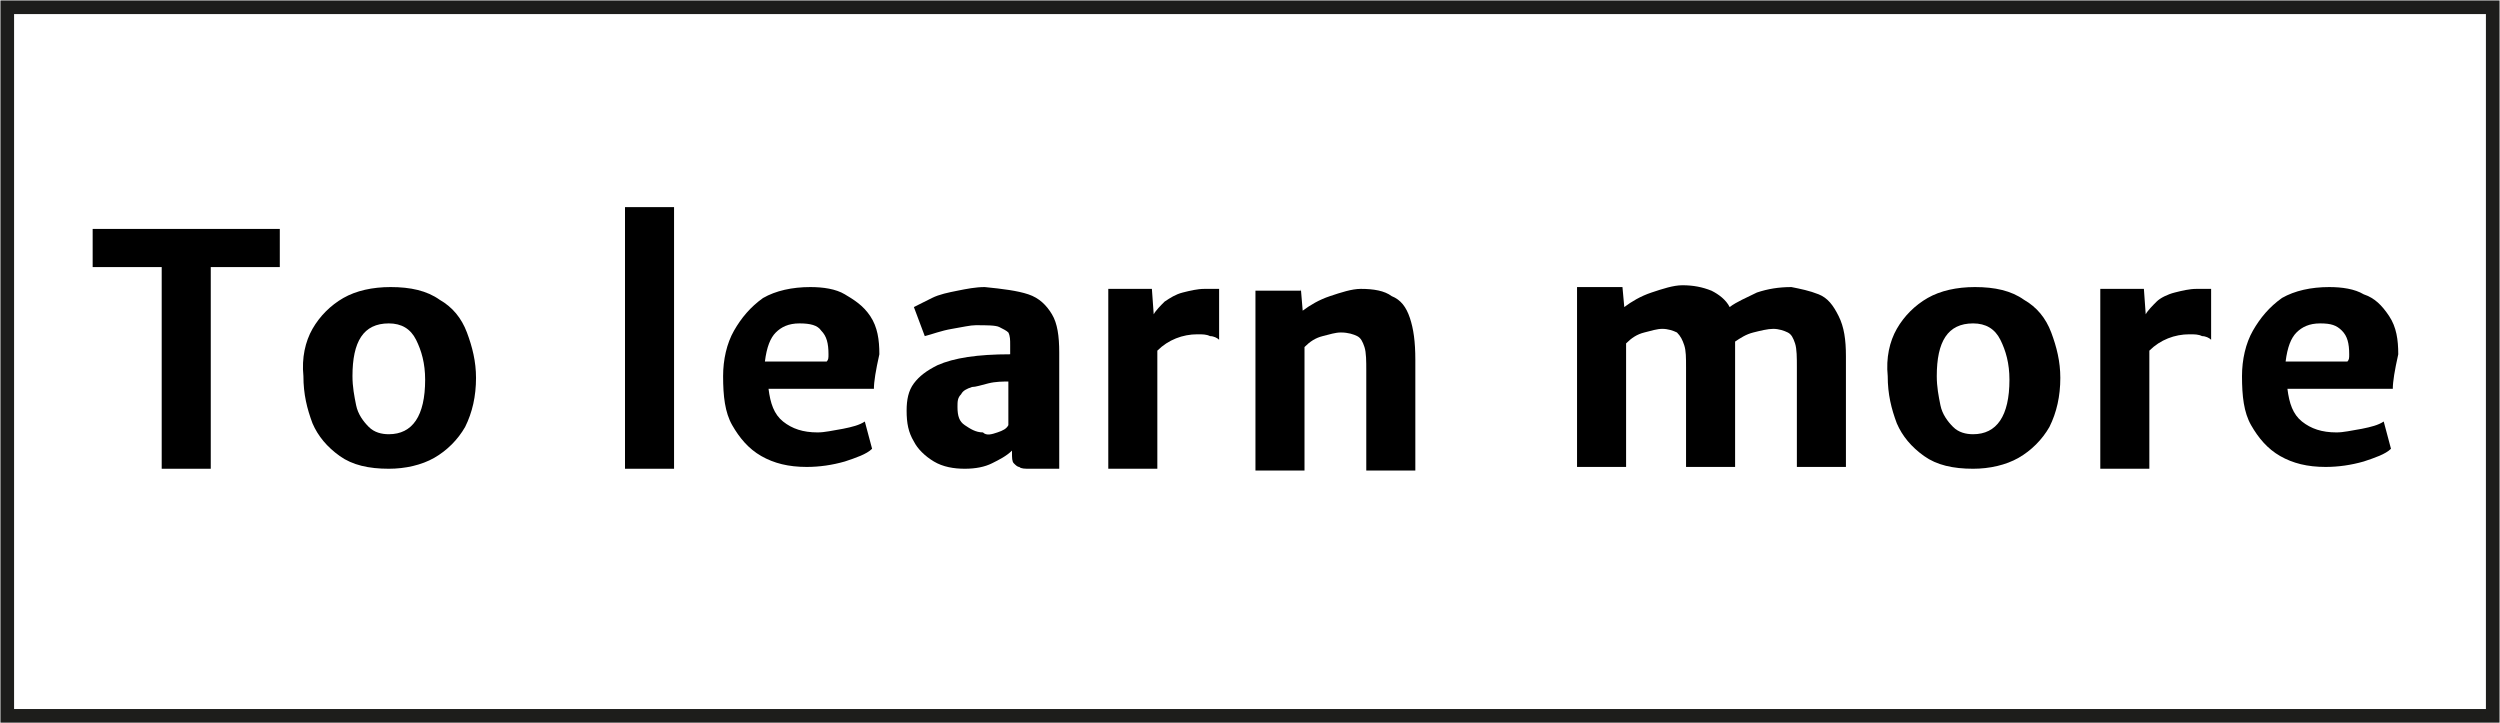
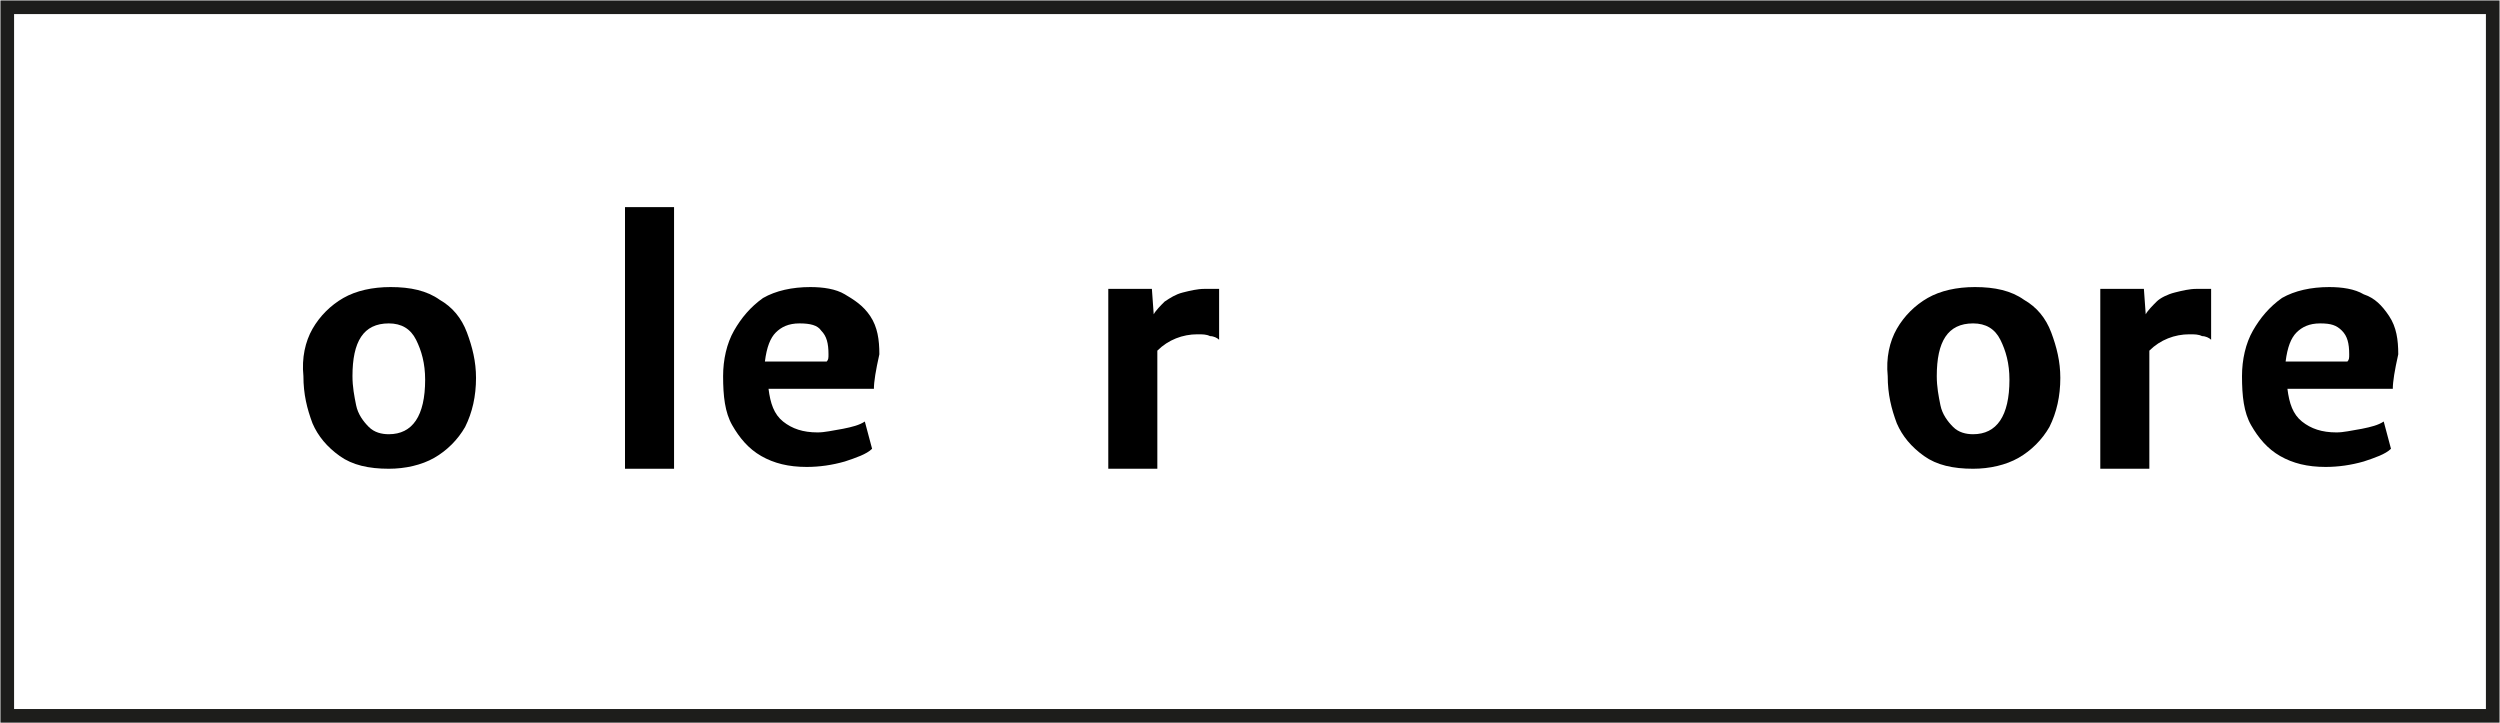
<svg xmlns="http://www.w3.org/2000/svg" version="1.1" id="Calque_1" x="0px" y="0px" viewBox="0 0 137.6 39.8" style="enable-background:new 0 0 137.6 39.8;" xml:space="preserve">
  <style type="text/css">
	.st0{fill:none;stroke:#1D1D1B;stroke-width:0.75;stroke-miterlimit:10;}
	.st1{enable-background:new    ;}
</style>
  <g id="Calque_2_1_">
    <g id="Calque_1-2">
      <rect x="0.4" y="0.4" class="st0" width="136.8" height="39" />
    </g>
  </g>
  <g class="st1">
-     <path d="M5.1,14.7v-2.1h10.3v2.1h-3.8v11.1H8.9V14.7H5.1z" />
    <path d="M17.2,18.1c0.4-0.7,1-1.3,1.7-1.7c0.7-0.4,1.6-0.6,2.6-0.6c1.1,0,2,0.2,2.7,0.7c0.7,0.4,1.2,1,1.5,1.8   c0.3,0.8,0.5,1.6,0.5,2.5c0,1-0.2,1.9-0.6,2.7c-0.4,0.7-1,1.3-1.7,1.7c-0.7,0.4-1.6,0.6-2.5,0.6c-1.1,0-2-0.2-2.7-0.7   c-0.7-0.5-1.2-1.1-1.5-1.8c-0.3-0.8-0.5-1.6-0.5-2.6C16.6,19.7,16.8,18.8,17.2,18.1z M22.9,18.7c-0.3-0.6-0.8-0.9-1.5-0.9   c-1.4,0-2,1-2,2.9c0,0.6,0.1,1.1,0.2,1.6c0.1,0.5,0.4,0.9,0.7,1.2c0.3,0.3,0.7,0.4,1.1,0.4c1.3,0,2-1,2-3   C23.4,20,23.2,19.3,22.9,18.7z" />
    <path d="M37.1,11.4v14.4h-2.7V11.4H37.1z" />
    <path d="M48.1,21.4h-5.8c0.1,0.8,0.3,1.4,0.8,1.8s1.1,0.6,1.9,0.6c0.4,0,0.8-0.1,1.4-0.2c0.5-0.1,0.9-0.2,1.2-0.4l0.4,1.5   c-0.3,0.3-0.9,0.5-1.5,0.7c-0.7,0.2-1.4,0.3-2.1,0.3c-1,0-1.8-0.2-2.5-0.6c-0.7-0.4-1.2-1-1.6-1.7c-0.4-0.7-0.5-1.6-0.5-2.7   c0-0.9,0.2-1.8,0.6-2.5c0.4-0.7,0.9-1.3,1.6-1.8c0.7-0.4,1.6-0.6,2.6-0.6c0.7,0,1.4,0.1,1.9,0.4s1,0.6,1.4,1.2s0.5,1.3,0.5,2.1   C48.2,20.4,48.1,21,48.1,21.4z M45.6,19.5c0-0.6-0.1-1-0.4-1.3c-0.2-0.3-0.6-0.4-1.2-0.4s-1,0.2-1.3,0.5s-0.5,0.8-0.6,1.6h3.4   C45.6,19.8,45.6,19.7,45.6,19.5z" />
-     <path d="M56.6,16.2c0.6,0.2,1,0.6,1.3,1.1c0.3,0.5,0.4,1.2,0.4,2.1v6.4h-1.6c-0.3,0-0.5,0-0.6-0.1c-0.1,0-0.2-0.1-0.3-0.2   s-0.1-0.3-0.1-0.6v-0.1c-0.3,0.3-0.7,0.5-1.1,0.7c-0.4,0.2-0.9,0.3-1.5,0.3c-0.6,0-1.2-0.1-1.7-0.4c-0.5-0.3-0.9-0.7-1.1-1.1   c-0.3-0.5-0.4-1-0.4-1.7c0-0.6,0.1-1.1,0.4-1.5c0.3-0.4,0.7-0.7,1.3-1c0.9-0.4,2.2-0.6,4-0.6V19c0-0.3,0-0.5-0.1-0.7   c-0.1-0.1-0.3-0.2-0.5-0.3s-0.7-0.1-1.3-0.1c-0.3,0-0.7,0.1-1.3,0.2c-0.6,0.1-1.1,0.3-1.5,0.4l-0.6-1.6c0.2-0.1,0.6-0.3,1-0.5   c0.4-0.2,0.9-0.3,1.4-0.4s1-0.2,1.5-0.2C55.2,15.9,56,16,56.6,16.2z M54.9,23.8c0.3-0.1,0.5-0.2,0.6-0.4V21c-0.3,0-0.7,0-1.1,0.1   s-0.7,0.2-0.9,0.2c-0.3,0.1-0.5,0.2-0.6,0.4c-0.2,0.2-0.2,0.4-0.2,0.7c0,0.5,0.1,0.8,0.4,1c0.3,0.2,0.6,0.4,1,0.4   C54.3,24,54.6,23.9,54.9,23.8z" />
    <path d="M67.1,15.9v2.8c-0.1-0.1-0.3-0.2-0.5-0.2c-0.2-0.1-0.4-0.1-0.7-0.1c-0.8,0-1.6,0.3-2.2,0.9v6.5H61v-9.9h2.4l0.1,1.4   c0.1-0.2,0.4-0.5,0.6-0.7c0.3-0.2,0.6-0.4,1-0.5s0.8-0.2,1.2-0.2C66.7,15.9,66.9,15.9,67.1,15.9z" />
-     <path d="M71.6,15.9l0.1,1.2c0.4-0.3,0.9-0.6,1.5-0.8s1.2-0.4,1.7-0.4c0.7,0,1.3,0.1,1.7,0.4c0.5,0.2,0.8,0.6,1,1.2s0.3,1.3,0.3,2.3   v6.1h-2.7v-5.5c0-0.5,0-1-0.1-1.3c-0.1-0.3-0.2-0.5-0.4-0.6c-0.2-0.1-0.5-0.2-0.9-0.2c-0.3,0-0.6,0.1-1,0.2s-0.7,0.3-1,0.6v6.8   h-2.7v-9.9H71.6z" />
-     <path d="M100.1,16.2c0.5,0.2,0.8,0.6,1.1,1.2s0.4,1.3,0.4,2.2v6.1h-2.7v-5.5c0-0.5,0-1-0.1-1.3s-0.2-0.5-0.4-0.6   c-0.2-0.1-0.5-0.2-0.8-0.2c-0.3,0-0.7,0.1-1.1,0.2s-0.7,0.3-1,0.5c0,0.2,0,0.5,0,0.9v6h-2.7v-5.5c0-0.5,0-0.9-0.1-1.2   s-0.2-0.5-0.4-0.7c-0.2-0.1-0.5-0.2-0.8-0.2c-0.3,0-0.6,0.1-1,0.2c-0.4,0.1-0.7,0.3-1,0.6v6.8h-2.7v-9.9h2.5l0.1,1.1   c0.4-0.3,0.9-0.6,1.5-0.8c0.6-0.2,1.2-0.4,1.7-0.4c0.6,0,1.1,0.1,1.6,0.3c0.4,0.2,0.8,0.5,1,0.9c0.4-0.3,0.9-0.5,1.5-0.8   c0.6-0.2,1.2-0.3,1.9-0.3C99.1,15.9,99.6,16,100.1,16.2z" />
    <path d="M104.4,18.1c0.4-0.7,1-1.3,1.7-1.7s1.6-0.6,2.6-0.6c1.1,0,2,0.2,2.7,0.7c0.7,0.4,1.2,1,1.5,1.8c0.3,0.8,0.5,1.6,0.5,2.5   c0,1-0.2,1.9-0.6,2.7c-0.4,0.7-1,1.3-1.7,1.7s-1.6,0.6-2.5,0.6c-1.1,0-2-0.2-2.7-0.7c-0.7-0.5-1.2-1.1-1.5-1.8   c-0.3-0.8-0.5-1.6-0.5-2.6C103.8,19.7,104,18.8,104.4,18.1z M110.1,18.7c-0.3-0.6-0.8-0.9-1.5-0.9c-1.4,0-2,1-2,2.9   c0,0.6,0.1,1.1,0.2,1.6c0.1,0.5,0.4,0.9,0.7,1.2c0.3,0.3,0.7,0.4,1.1,0.4c1.3,0,2-1,2-3C110.6,20,110.4,19.3,110.1,18.7z" />
    <path d="M121.7,15.9v2.8c-0.1-0.1-0.3-0.2-0.5-0.2c-0.2-0.1-0.4-0.1-0.7-0.1c-0.8,0-1.6,0.3-2.2,0.9v6.5h-2.7v-9.9h2.4l0.1,1.4   c0.1-0.2,0.4-0.5,0.6-0.7s0.6-0.4,1-0.5s0.8-0.2,1.2-0.2C121.3,15.9,121.6,15.9,121.7,15.9z" />
    <path d="M131.7,21.4h-5.8c0.1,0.8,0.3,1.4,0.8,1.8s1.1,0.6,1.9,0.6c0.4,0,0.8-0.1,1.4-0.2c0.5-0.1,0.9-0.2,1.2-0.4l0.4,1.5   c-0.3,0.3-0.9,0.5-1.5,0.7c-0.7,0.2-1.4,0.3-2.1,0.3c-1,0-1.8-0.2-2.5-0.6c-0.7-0.4-1.2-1-1.6-1.7s-0.5-1.6-0.5-2.7   c0-0.9,0.2-1.8,0.6-2.5s0.9-1.3,1.6-1.8c0.7-0.4,1.6-0.6,2.6-0.6c0.7,0,1.4,0.1,1.9,0.4c0.6,0.2,1,0.6,1.4,1.2   c0.4,0.6,0.5,1.3,0.5,2.1C131.8,20.4,131.7,21,131.7,21.4z M129.3,19.5c0-0.6-0.1-1-0.4-1.3s-0.6-0.4-1.2-0.4s-1,0.2-1.3,0.5   c-0.3,0.3-0.5,0.8-0.6,1.6h3.4C129.3,19.8,129.3,19.7,129.3,19.5z" />
  </g>
</svg>